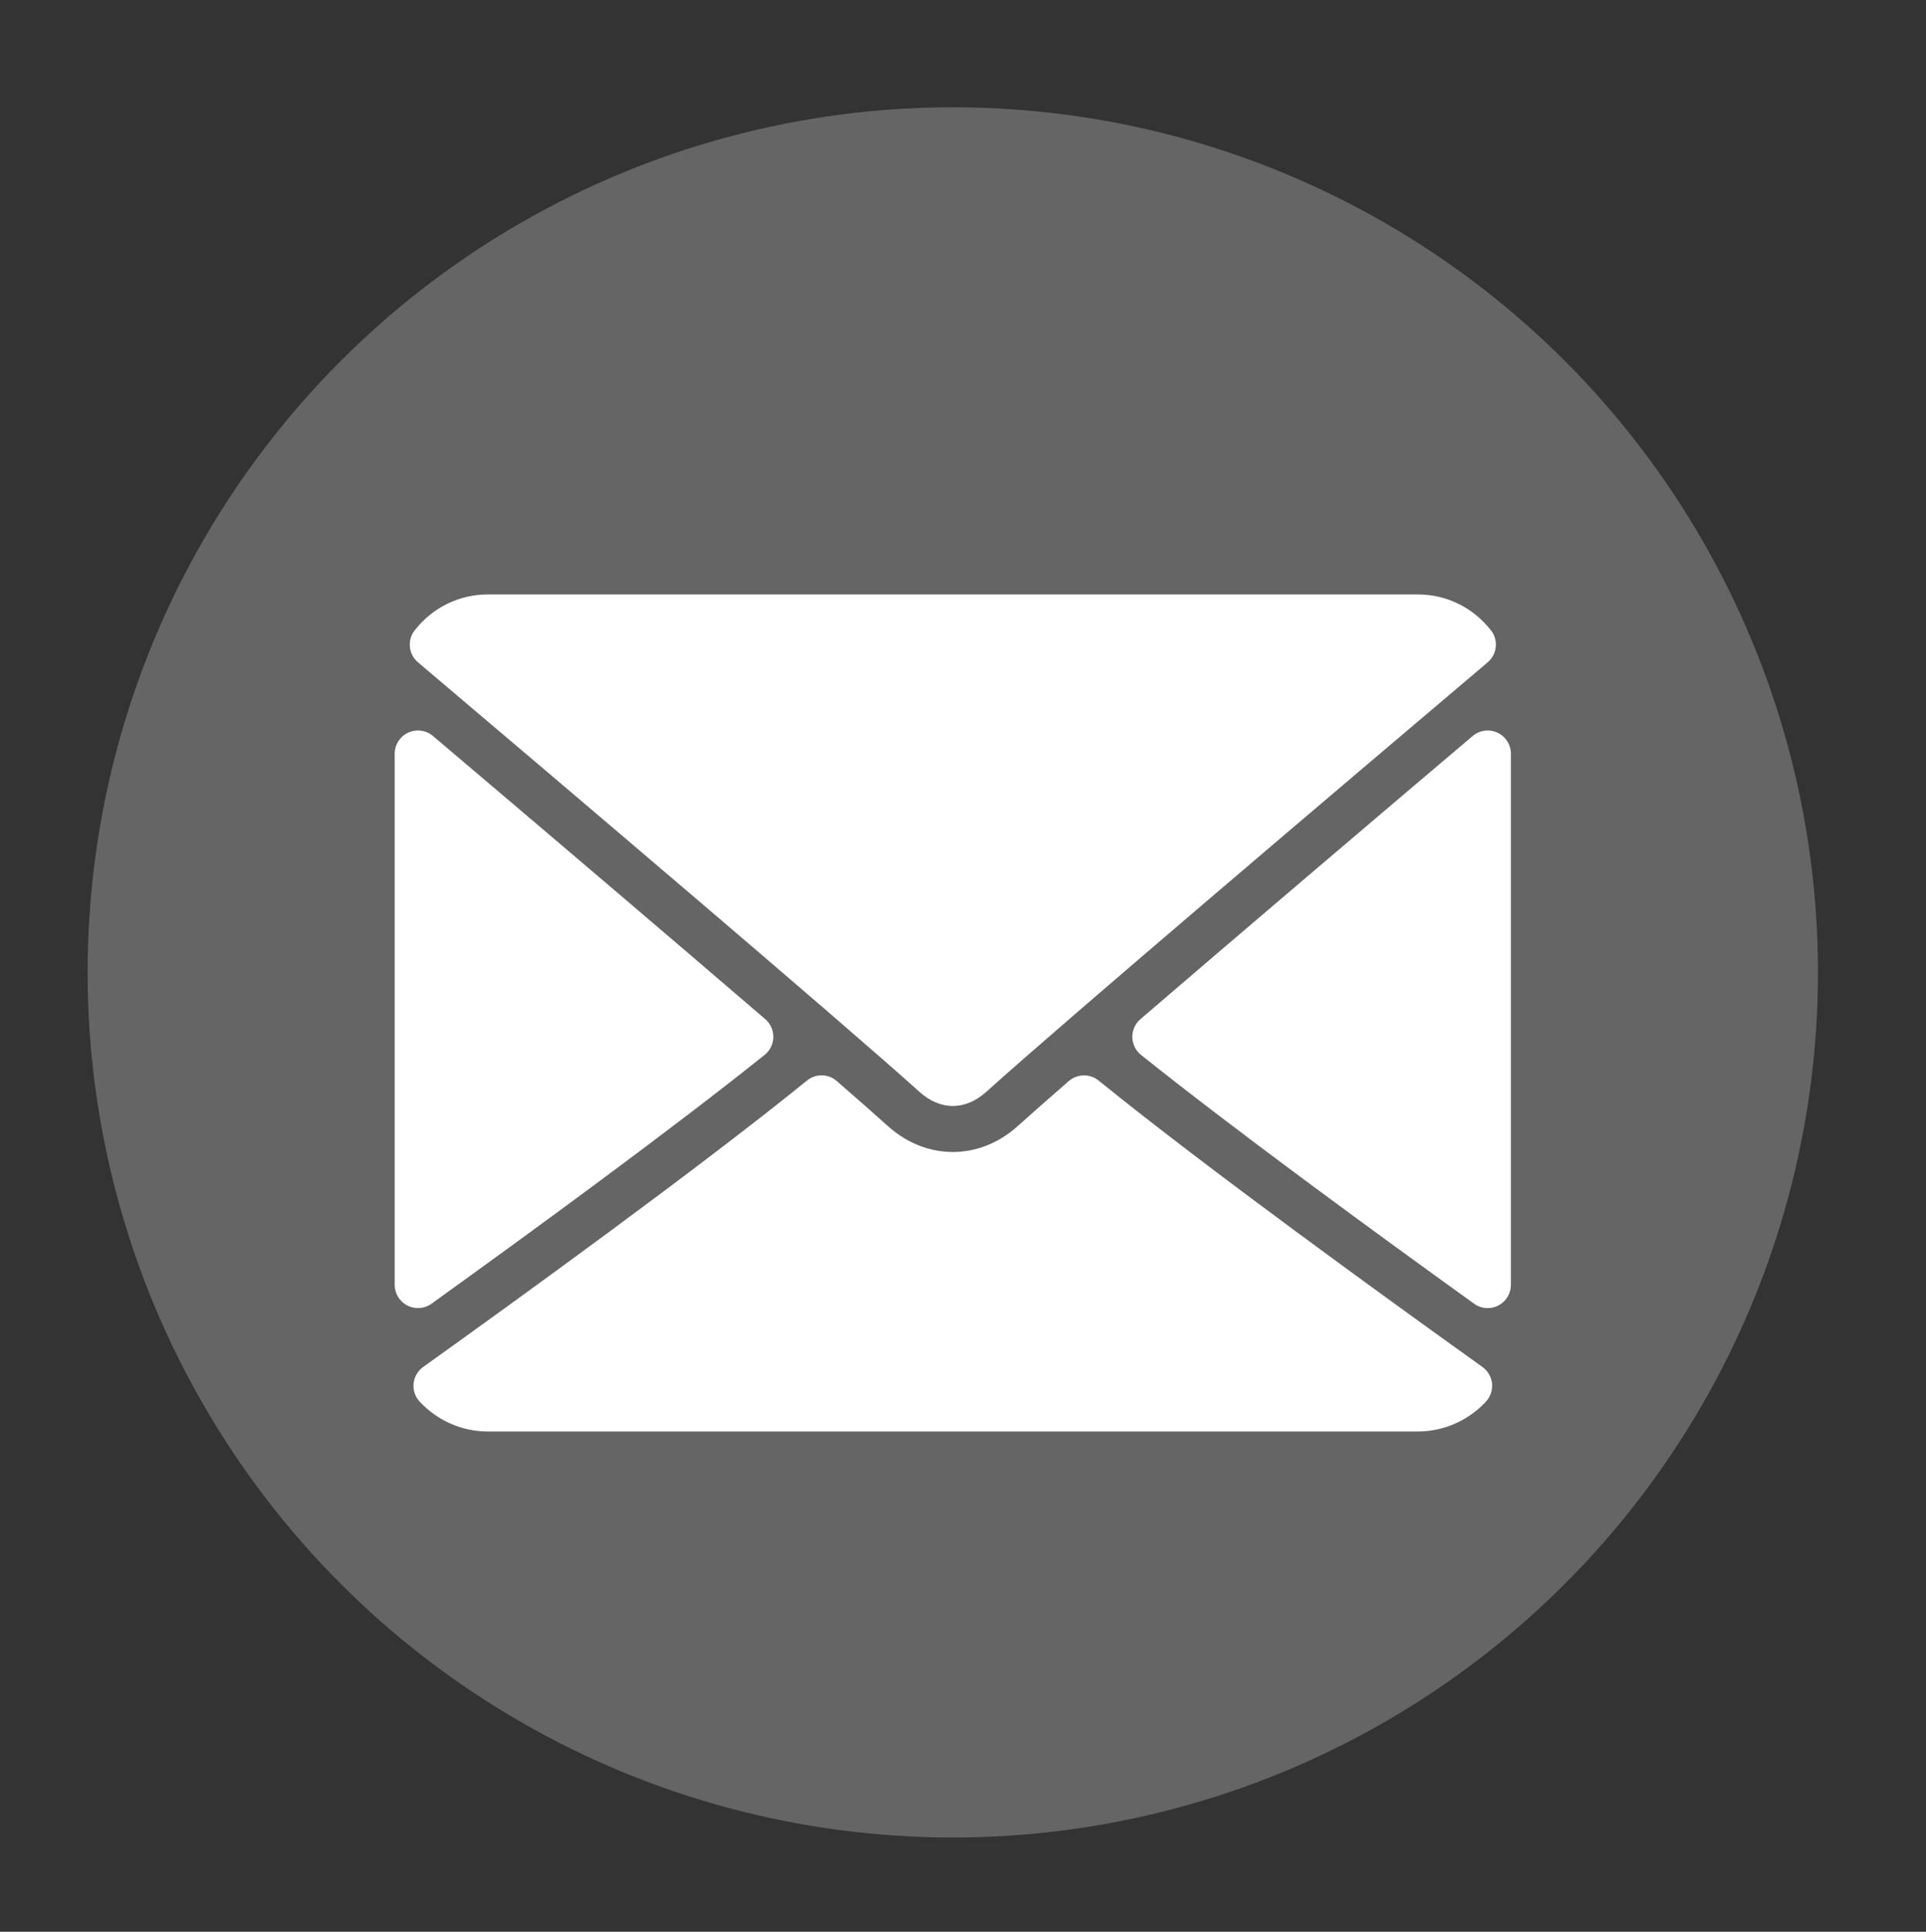
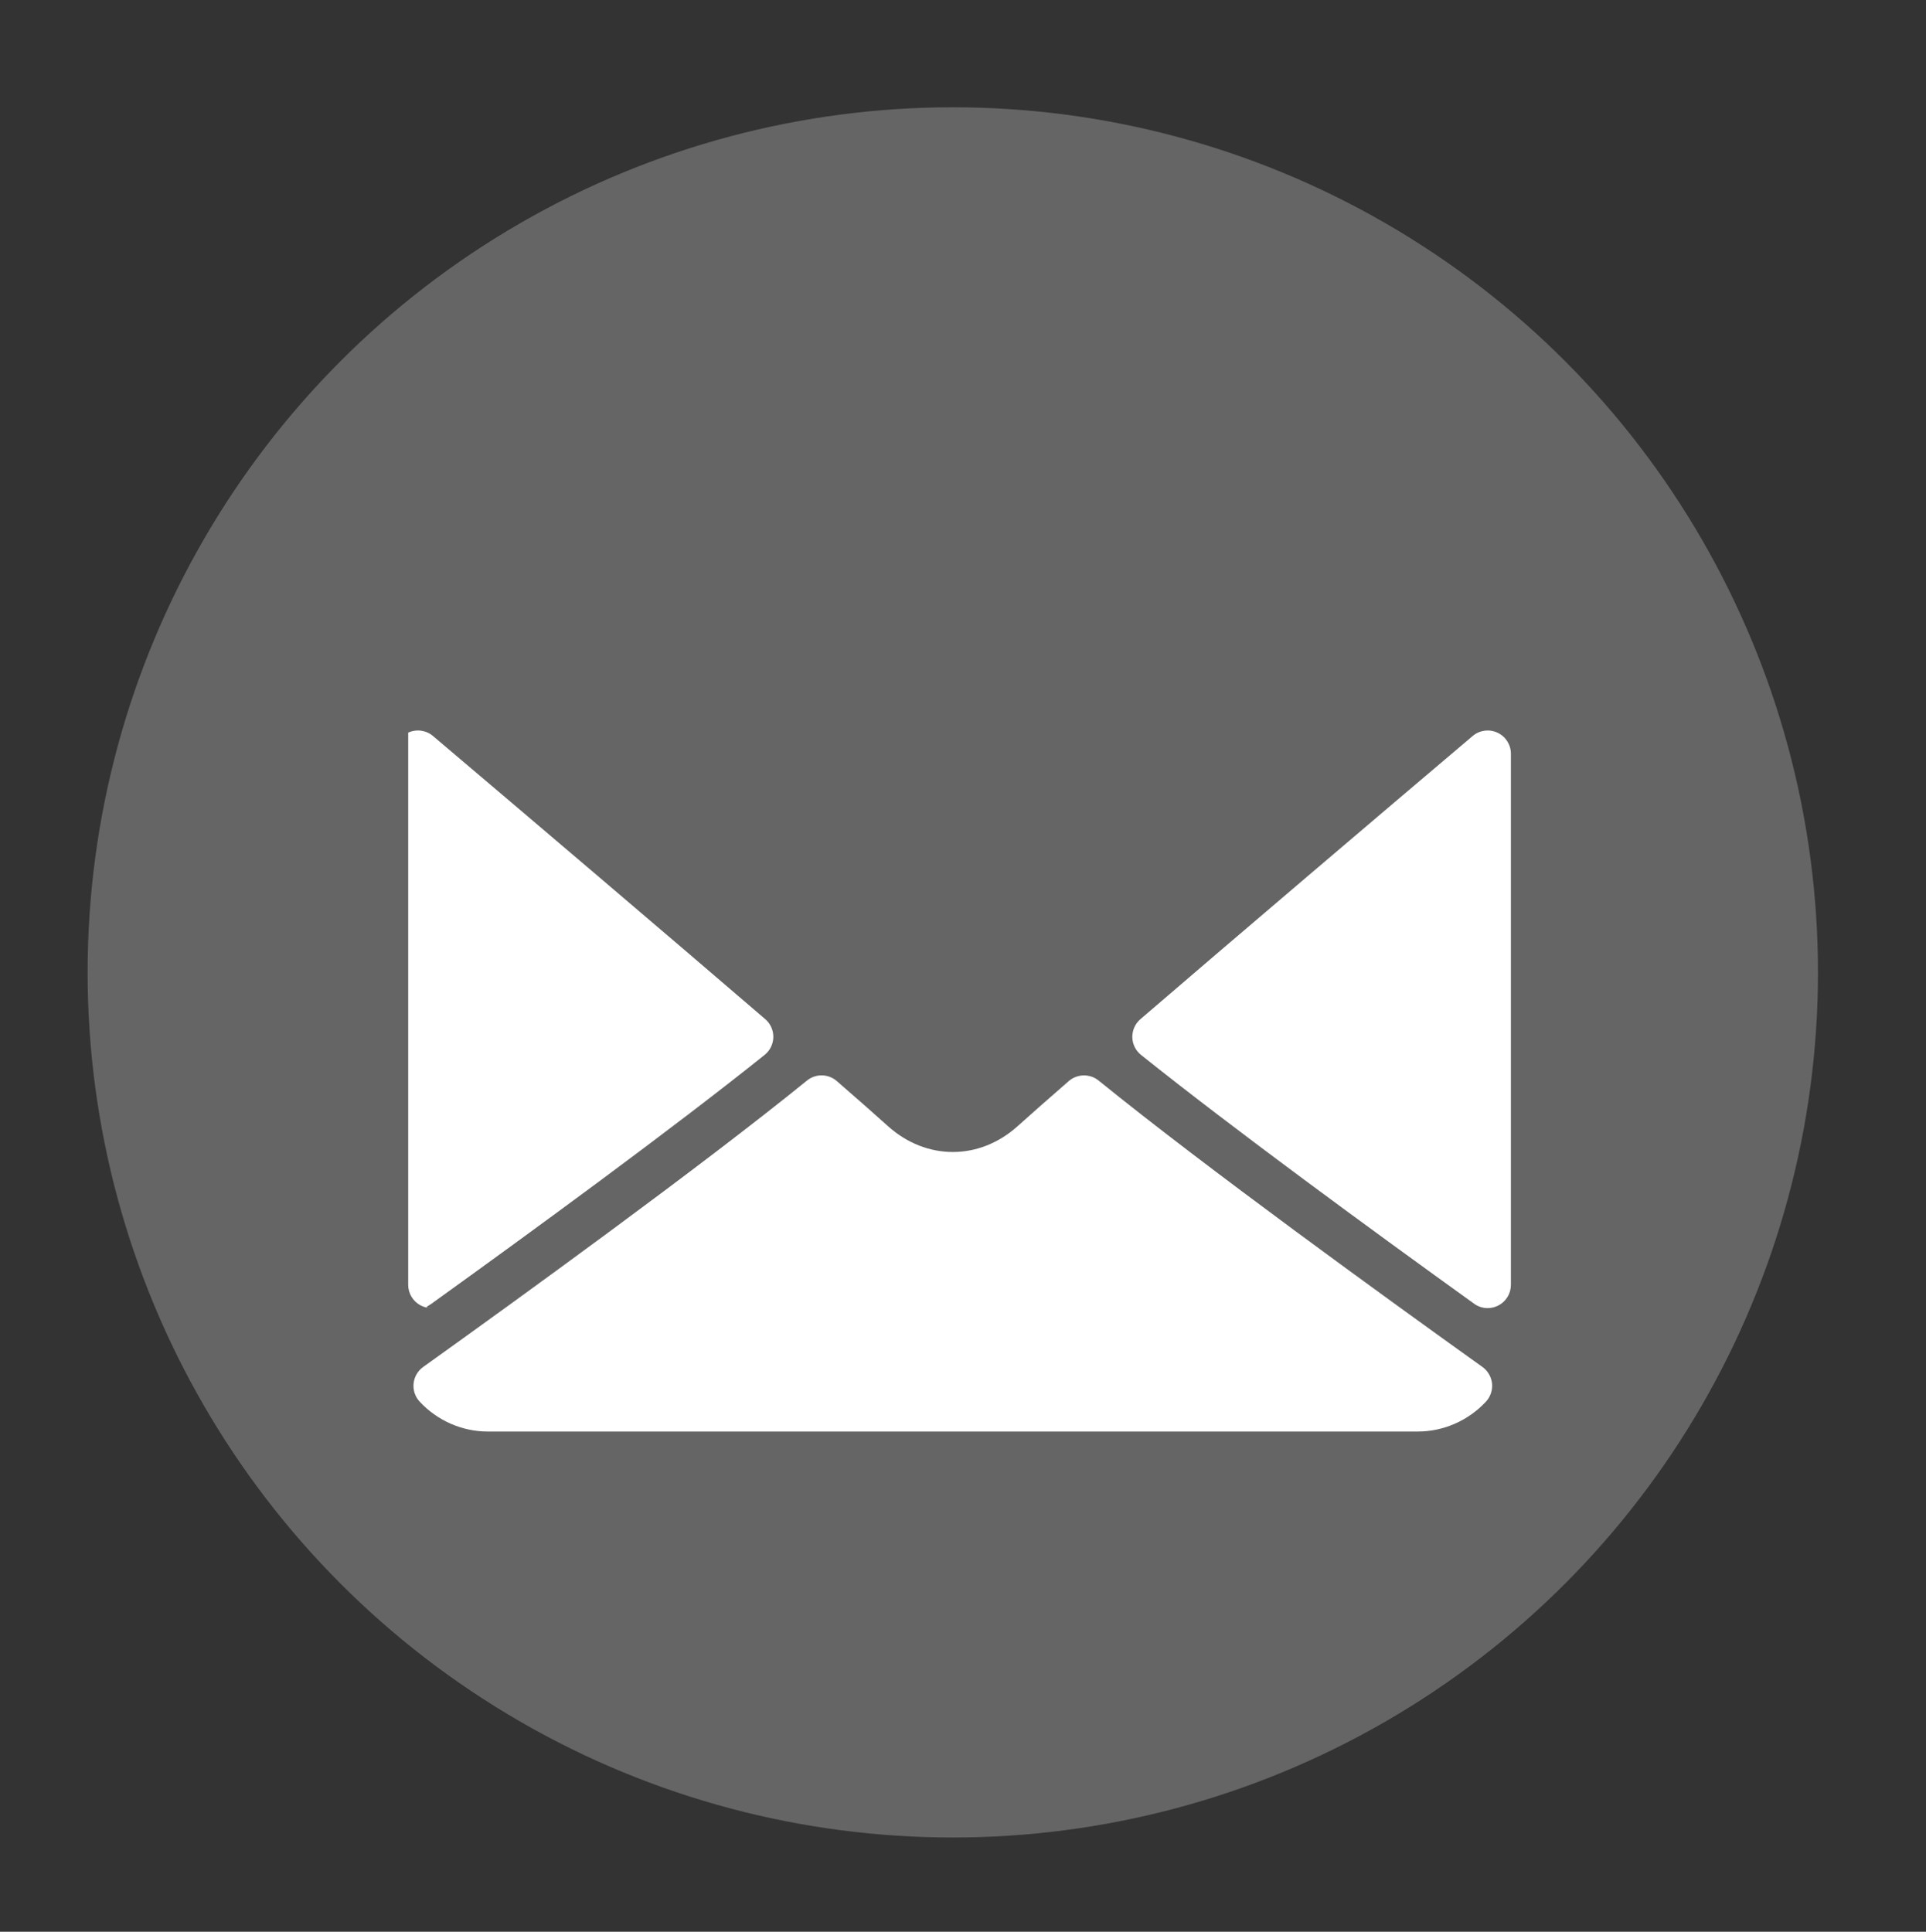
<svg xmlns="http://www.w3.org/2000/svg" version="1.1" id="Layer_1" x="0px" y="0px" width="81.75px" height="82px" viewBox="0 0 81.75 82" enable-background="new 0 0 81.75 82" xml:space="preserve">
  <rect x="0" y="0" width="81.75" height="82" fill="#333333" stroke="none" />
  <g>
    <g>
      <path fill-rule="evenodd" clip-rule="evenodd" d="M53.706,91.613c-0.171-0.01-0.257-0.016-0.342-0.02    c0.049-0.031,0.096-0.074,0.148-0.084C53.545,91.502,53.587,91.547,53.706,91.613z" />
      <circle fill-rule="evenodd" clip-rule="evenodd" fill="#656565" cx="40.442" cy="41.277" r="36.723" />
    </g>
    <g>
      <g>
        <g>
-           <path fill="#FFFFFF" d="M17.743,28.116c6.501,5.507,17.912,15.196,21.266,18.216c0.45,0.408,0.933,0.615,1.434,0.615      c0.5,0,0.982-0.204,1.432-0.611c3.356-3.024,14.767-12.713,21.269-18.22c0.404-0.342,0.467-0.943,0.139-1.361      c-0.758-0.967-1.888-1.521-3.099-1.521H20.702c-1.211,0-2.34,0.554-3.098,1.521C17.276,27.172,17.337,27.773,17.743,28.116z" />
          <path fill="#FFFFFF" d="M63.559,31.101c-0.35-0.163-0.761-0.106-1.053,0.143c-4.258,3.609-9.869,8.38-14.101,12.019      c-0.222,0.19-0.348,0.472-0.343,0.765c0.005,0.293,0.141,0.57,0.371,0.753c3.932,3.148,9.856,7.481,14.136,10.56      c0.171,0.124,0.372,0.187,0.576,0.187c0.153,0,0.309-0.036,0.449-0.109c0.33-0.169,0.537-0.508,0.537-0.878V31.996      C64.131,31.612,63.908,31.262,63.559,31.101z" />
-           <path fill="#FFFFFF" d="M18.317,55.34c4.28-3.079,10.206-7.41,14.137-10.56c0.229-0.183,0.365-0.46,0.37-0.753      c0.005-0.293-0.121-0.575-0.343-0.765c-4.232-3.639-9.844-8.41-14.102-12.019c-0.293-0.249-0.706-0.303-1.053-0.143      c-0.349,0.161-0.573,0.511-0.573,0.895V54.54c0,0.37,0.208,0.709,0.537,0.878c0.142,0.073,0.296,0.109,0.45,0.109      C17.943,55.526,18.146,55.463,18.317,55.34z" />
+           <path fill="#FFFFFF" d="M18.317,55.34c4.28-3.079,10.206-7.41,14.137-10.56c0.229-0.183,0.365-0.46,0.37-0.753      c0.005-0.293-0.121-0.575-0.343-0.765c-4.232-3.639-9.844-8.41-14.102-12.019c-0.293-0.249-0.706-0.303-1.053-0.143      V54.54c0,0.37,0.208,0.709,0.537,0.878c0.142,0.073,0.296,0.109,0.45,0.109      C17.943,55.526,18.146,55.463,18.317,55.34z" />
          <path fill="#FFFFFF" d="M62.922,58.026c-4.132-2.957-11.744-8.469-16.289-12.156c-0.37-0.302-0.906-0.292-1.27,0.022      c-0.892,0.778-1.638,1.433-2.167,1.91c-1.625,1.466-3.88,1.466-5.51-0.002c-0.527-0.475-1.273-1.132-2.166-1.908      c-0.361-0.317-0.898-0.326-1.269-0.022c-4.528,3.675-12.149,9.193-16.288,12.156c-0.231,0.165-0.379,0.421-0.408,0.703      c-0.028,0.283,0.065,0.563,0.26,0.771c0.747,0.805,1.799,1.267,2.886,1.267h39.482c1.087,0,2.138-0.462,2.887-1.267      c0.192-0.207,0.287-0.487,0.261-0.77C63.301,58.448,63.152,58.191,62.922,58.026z" />
        </g>
      </g>
    </g>
  </g>
  <g>
</g>
  <g>
</g>
  <g>
</g>
  <g>
</g>
  <g>
</g>
  <g>
</g>
  <g>
</g>
  <g>
</g>
  <g>
</g>
  <g>
</g>
  <g>
</g>
  <g>
</g>
  <g>
</g>
  <g>
</g>
  <g>
</g>
</svg>